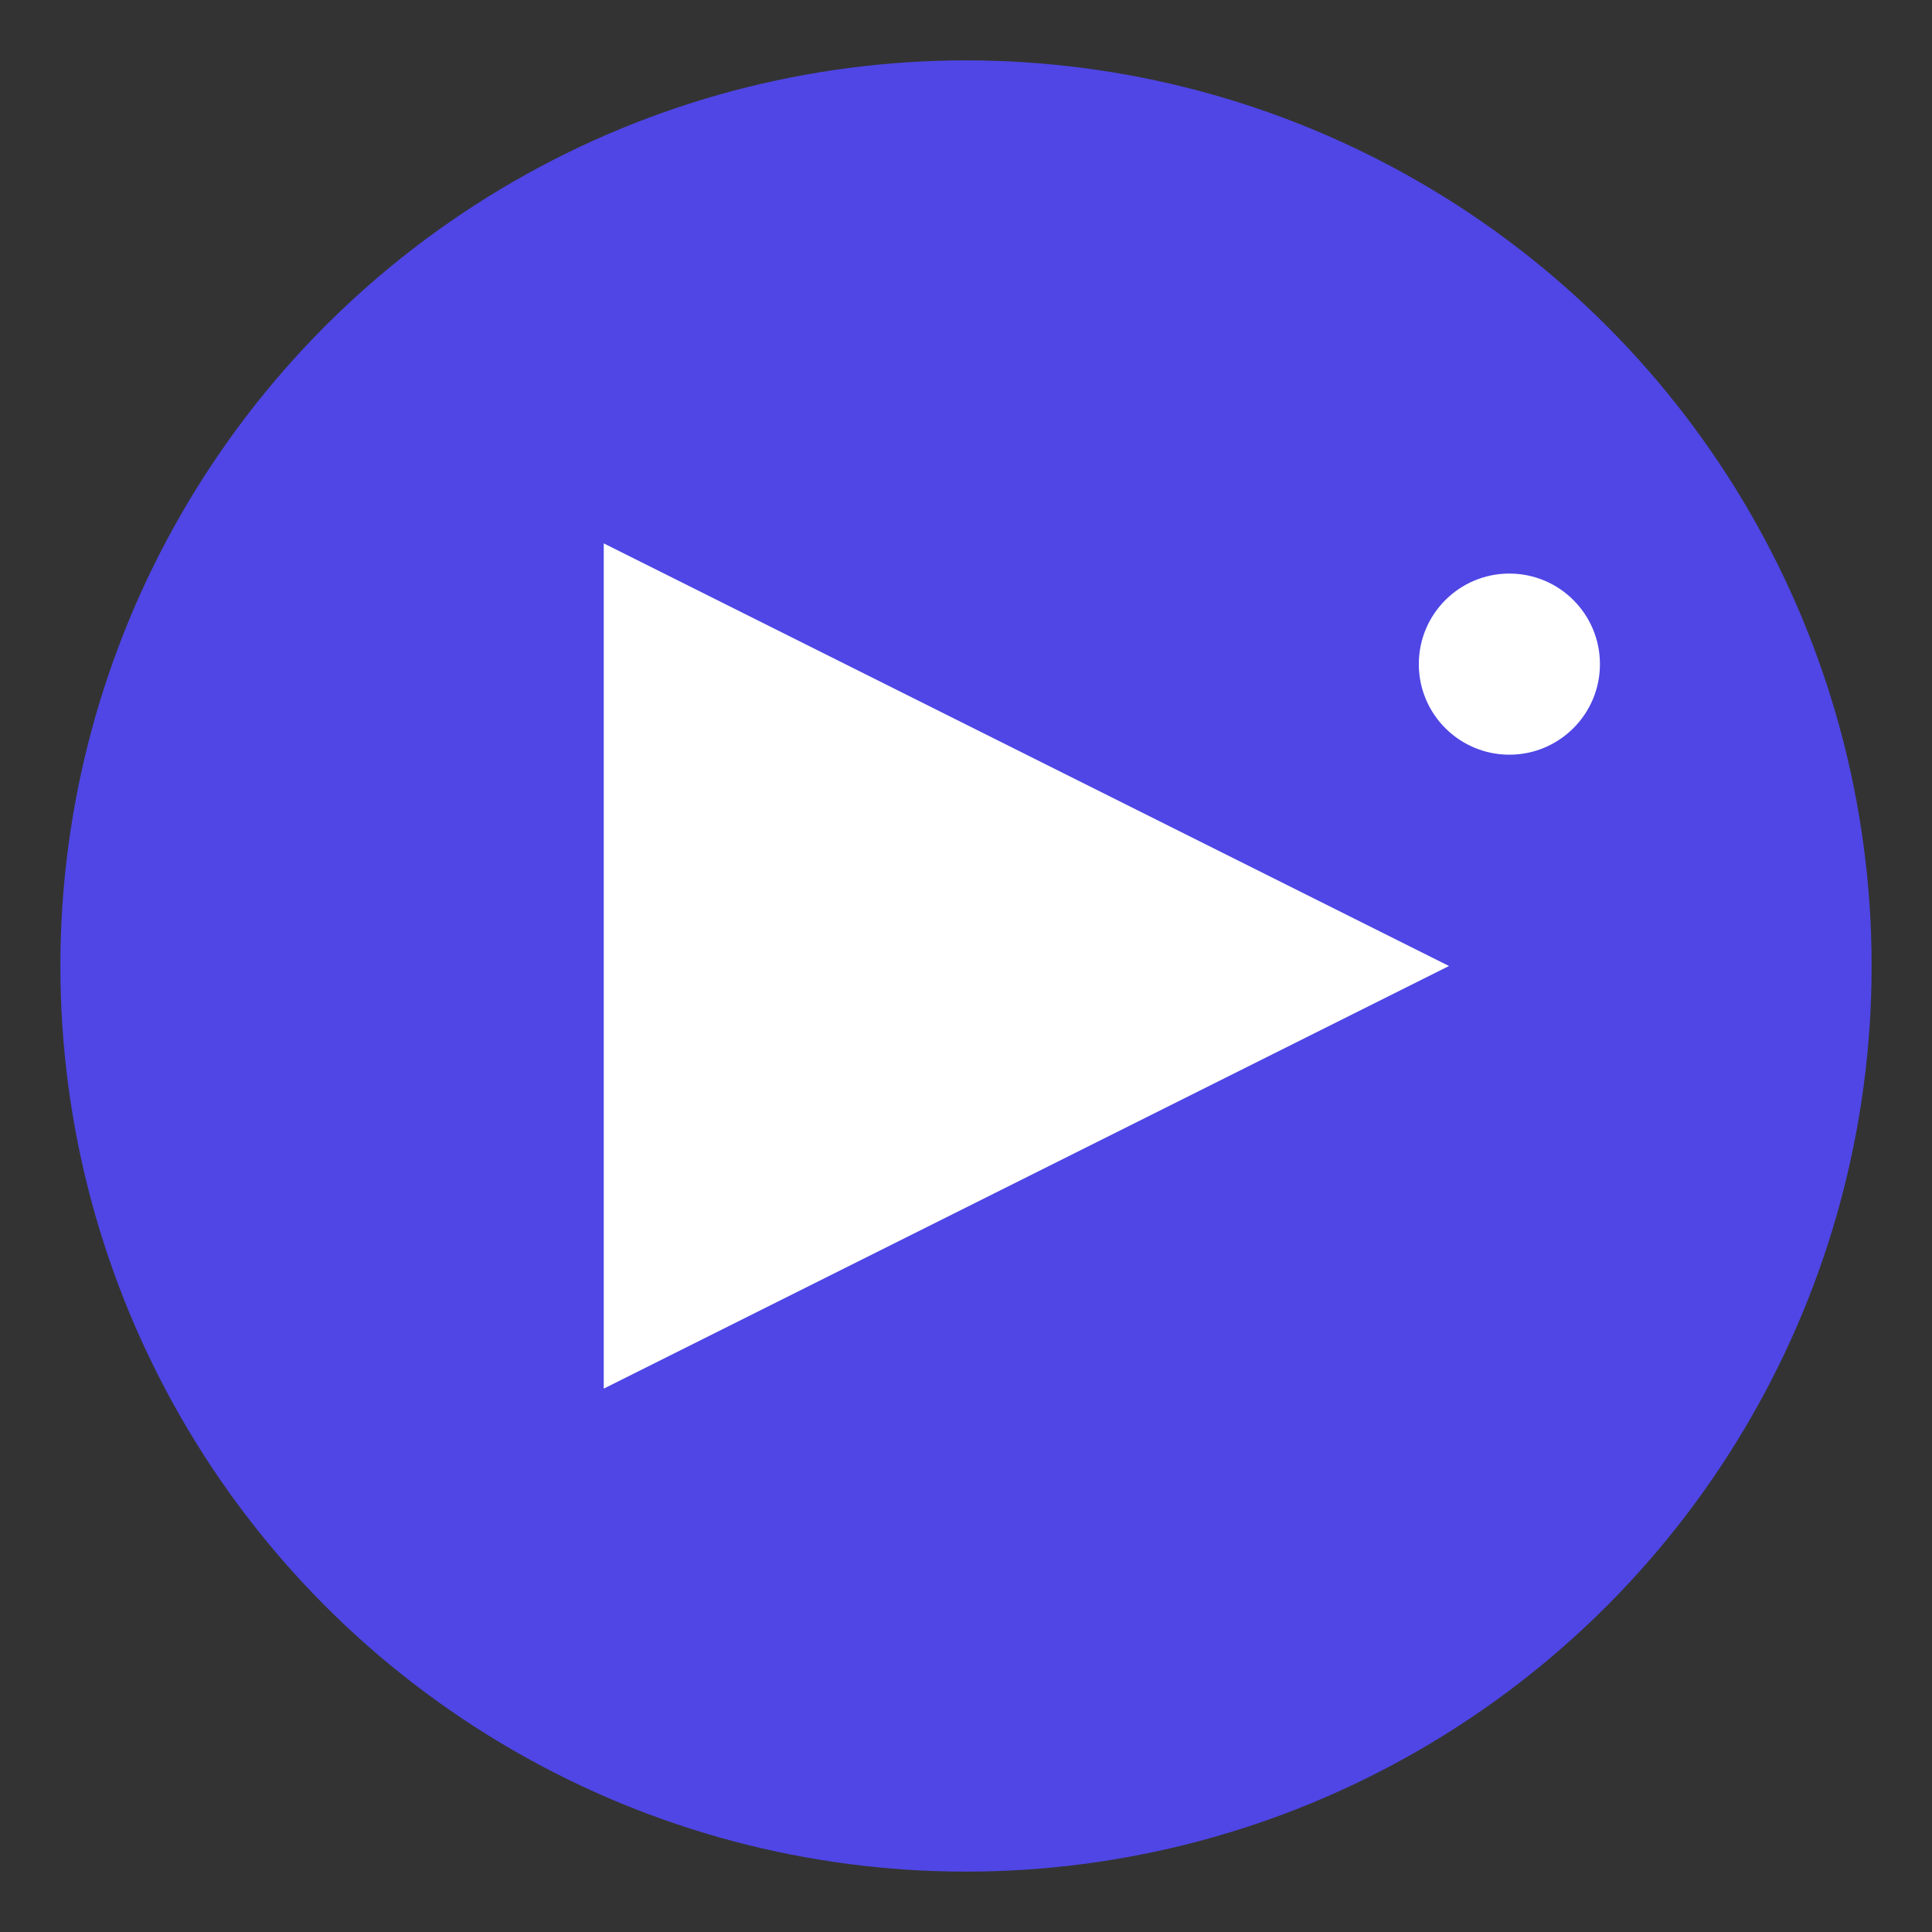
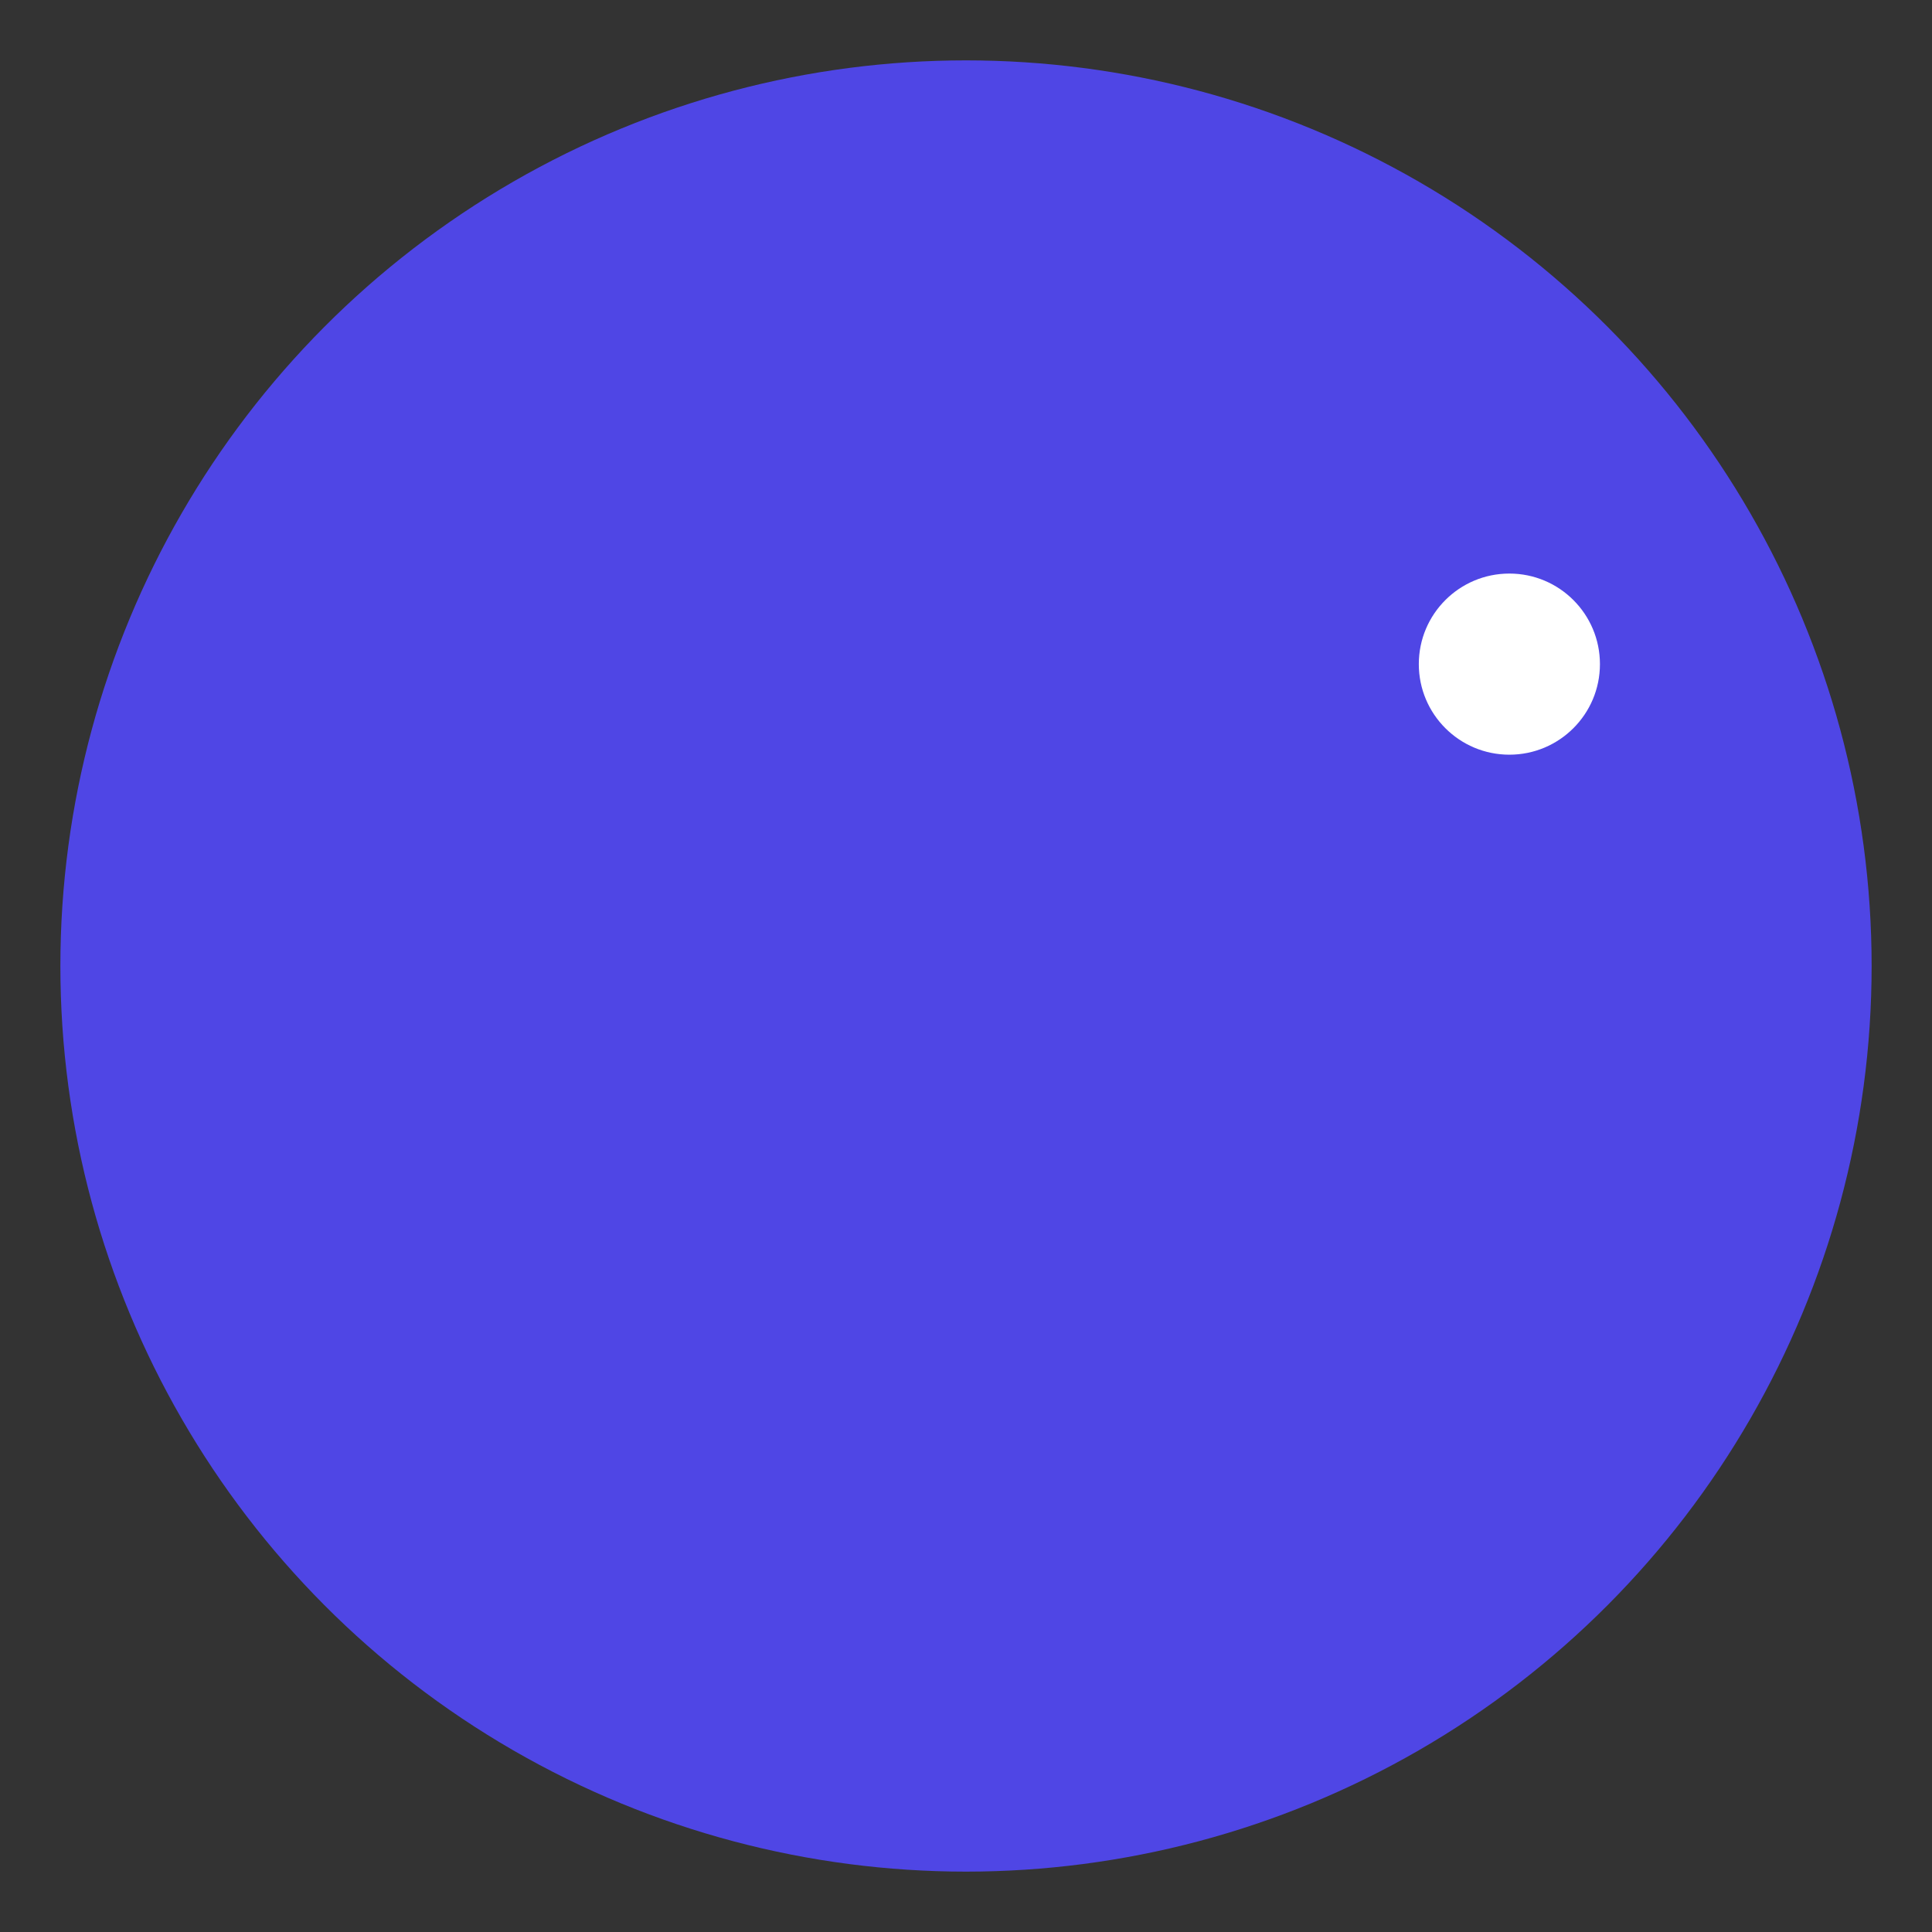
<svg xmlns="http://www.w3.org/2000/svg" width="64" height="64" viewBox="0 0 64 64">
  <rect x="0" y="0" width="64" height="64" fill="#333333" stroke="none" />
  <circle cx="32" cy="32" r="30" fill="#4F46E5" />
-   <polygon points="20,18 48,32 20,46" fill="white" />
  <circle cx="50" cy="22" r="3" fill="white" />
</svg>